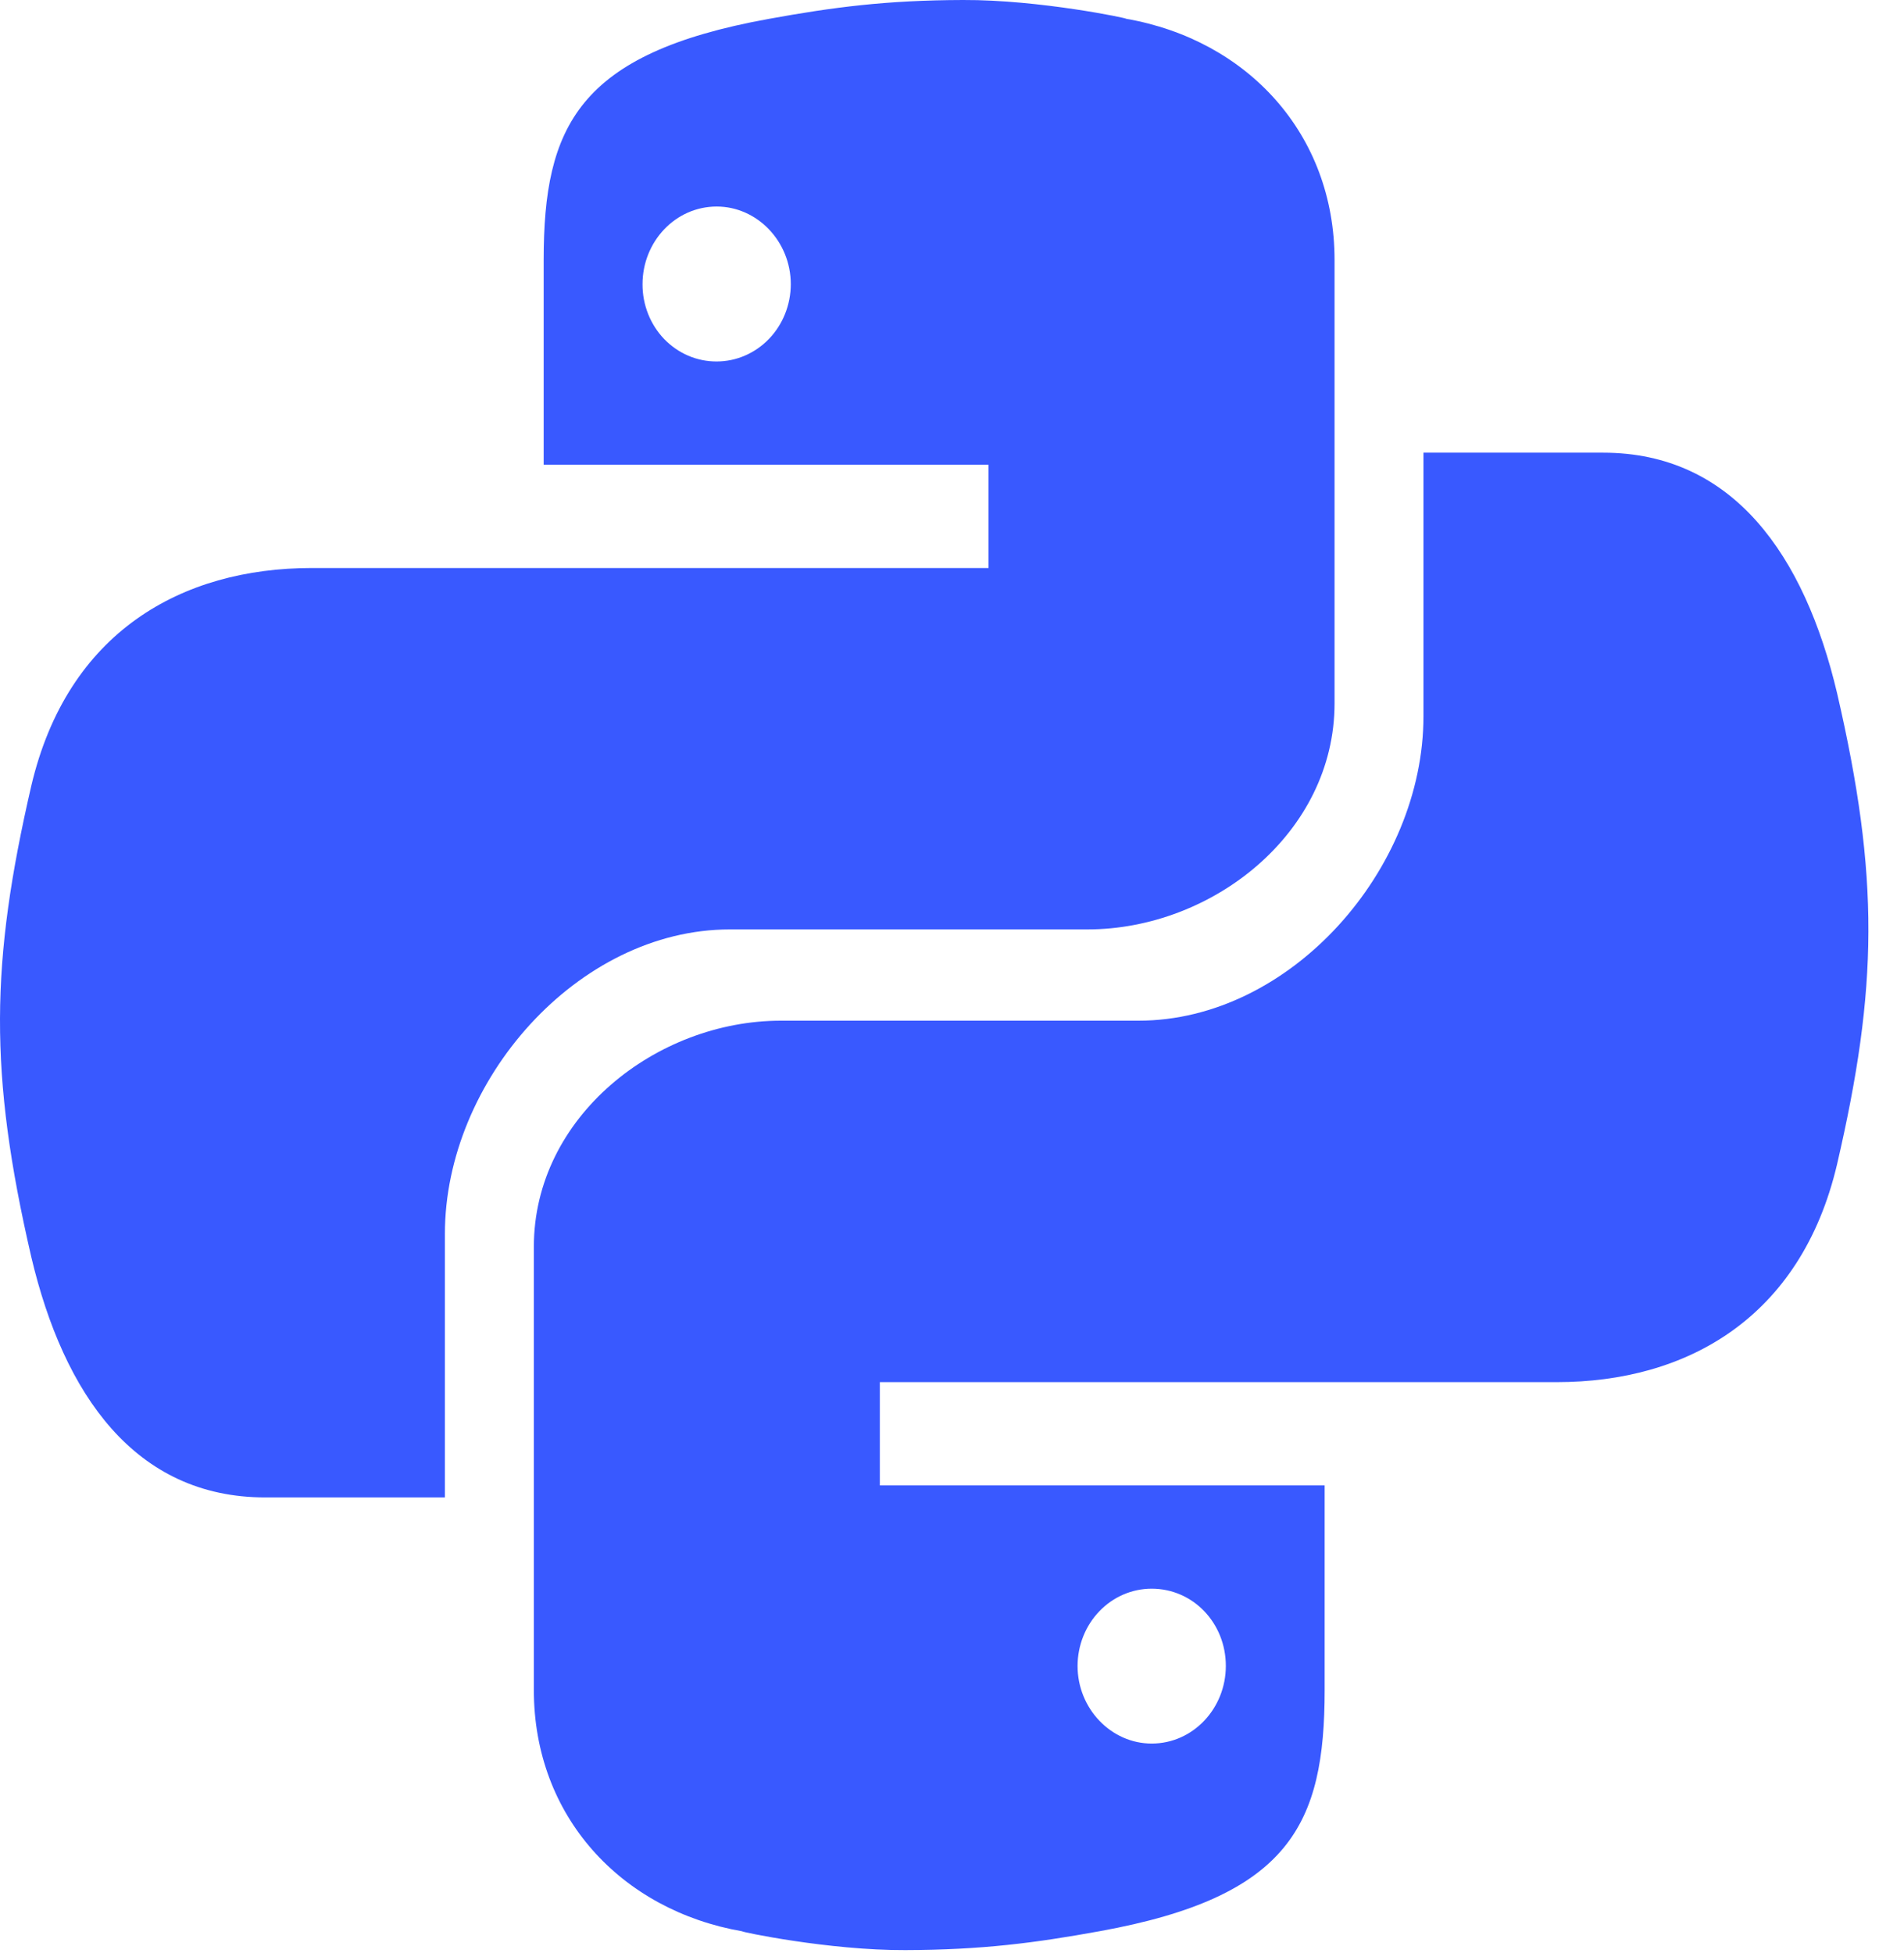
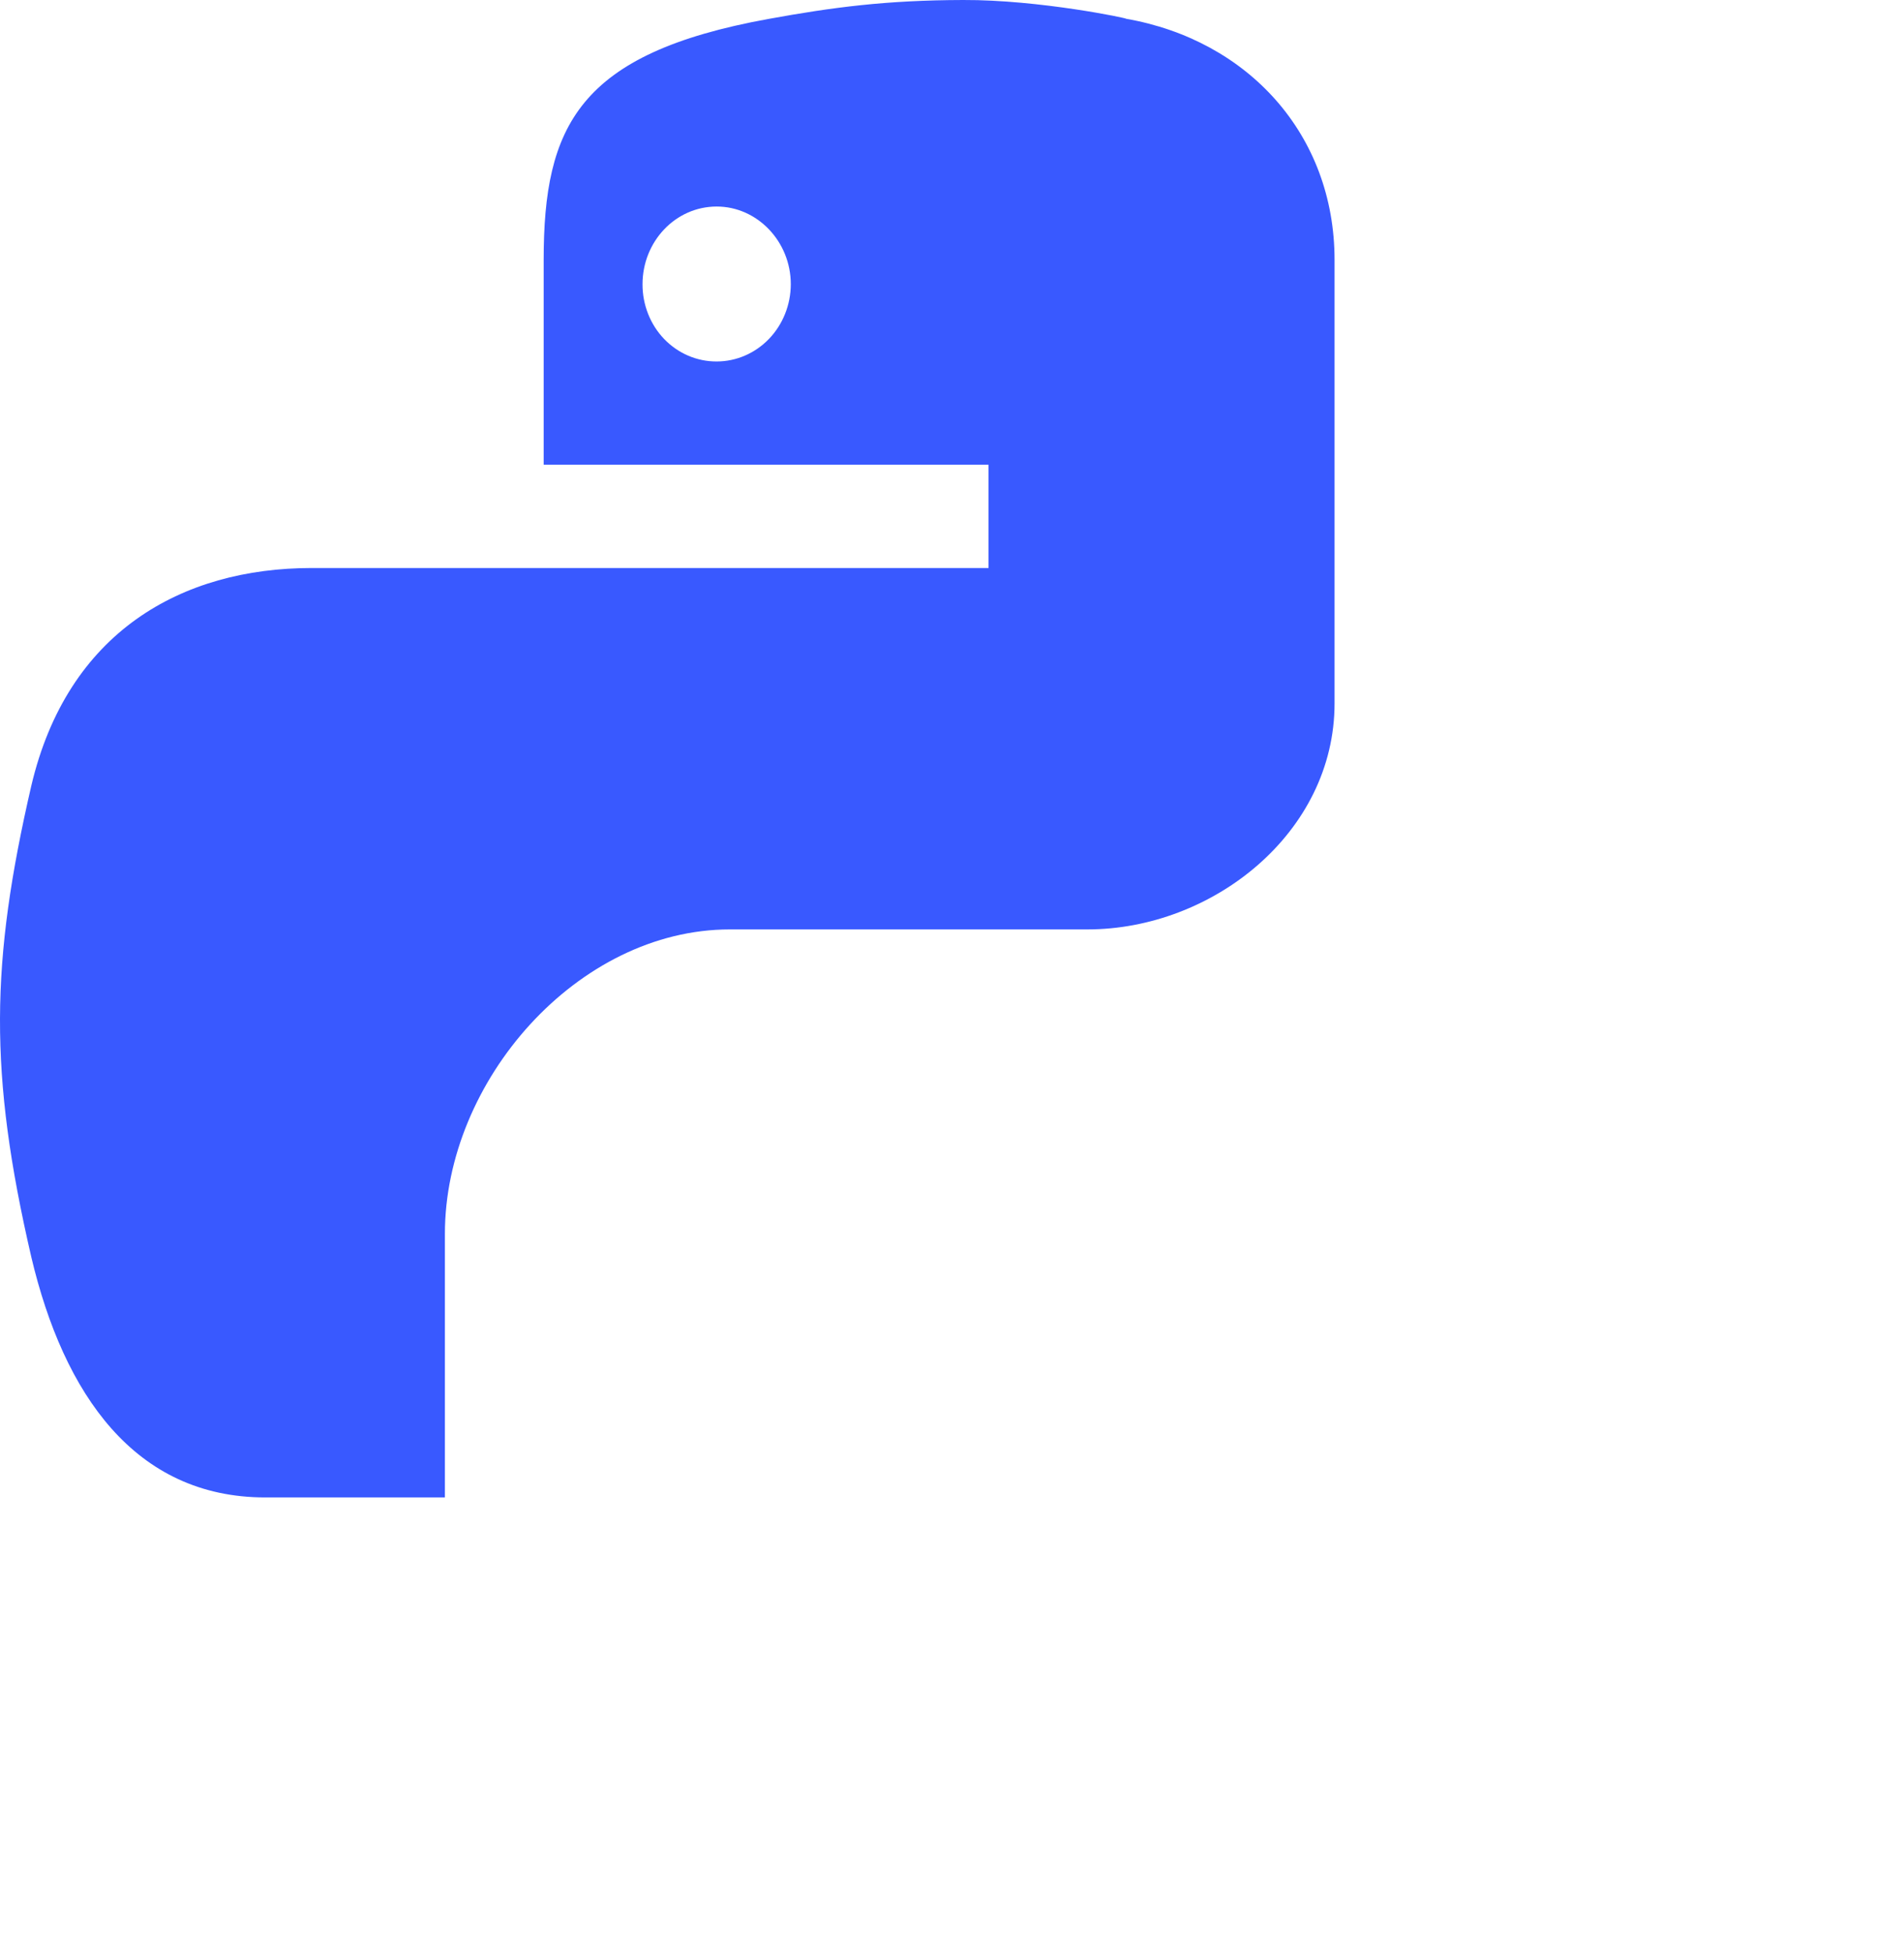
<svg xmlns="http://www.w3.org/2000/svg" width="39" height="40" viewBox="0 0 39 40" fill="none">
  <path d="M19.727 0C18.152 0.004 17.061 0.148 15.74 0.388C11.845 1.095 11.136 2.586 11.136 5.325V9.518H20.248V11.633H6.388C3.717 11.633 1.381 12.946 0.641 16.094C-0.194 19.709 -0.233 21.972 0.641 25.744C1.306 28.557 2.765 30.668 5.434 30.668H9.113V25.269C9.113 22.134 11.833 19.035 14.949 19.035H22.274C24.828 19.035 27.336 17.065 27.336 14.404V5.325C27.336 2.748 25.556 0.818 23.064 0.384C23.127 0.38 21.289 -0.007 19.727 0ZM14.68 4.23C15.51 4.23 16.198 4.945 16.198 5.821C16.197 6.241 16.037 6.643 15.752 6.94C15.467 7.236 15.082 7.403 14.68 7.403C14.48 7.404 14.283 7.364 14.098 7.285C13.913 7.206 13.746 7.09 13.604 6.943C13.463 6.796 13.351 6.621 13.275 6.428C13.199 6.235 13.16 6.029 13.161 5.821C13.161 4.949 13.834 4.23 14.68 4.23Z" fill="#3959FF" />
-   <path d="M18.544 39.939C20.118 39.935 21.209 39.791 22.53 39.551C26.425 38.845 27.133 37.353 27.133 34.615V30.422H18.022V28.307H31.886C34.552 28.307 36.889 26.993 37.629 23.845C38.467 20.23 38.502 17.967 37.629 14.195C36.964 11.382 35.505 9.271 32.835 9.271H29.157V14.67C29.157 17.805 26.437 20.904 23.321 20.904H15.996C13.442 20.904 10.935 22.874 10.935 25.535V34.615C10.935 37.192 12.714 39.122 15.207 39.555C15.143 39.559 16.981 39.947 18.544 39.939ZM23.59 35.709C22.76 35.709 22.072 34.994 22.072 34.119C22.073 33.699 22.233 33.296 22.518 33C22.802 32.703 23.188 32.537 23.59 32.537C24.436 32.537 25.109 33.239 25.109 34.119C25.109 34.99 24.436 35.709 23.59 35.709Z" fill="#3959FF" />
</svg>